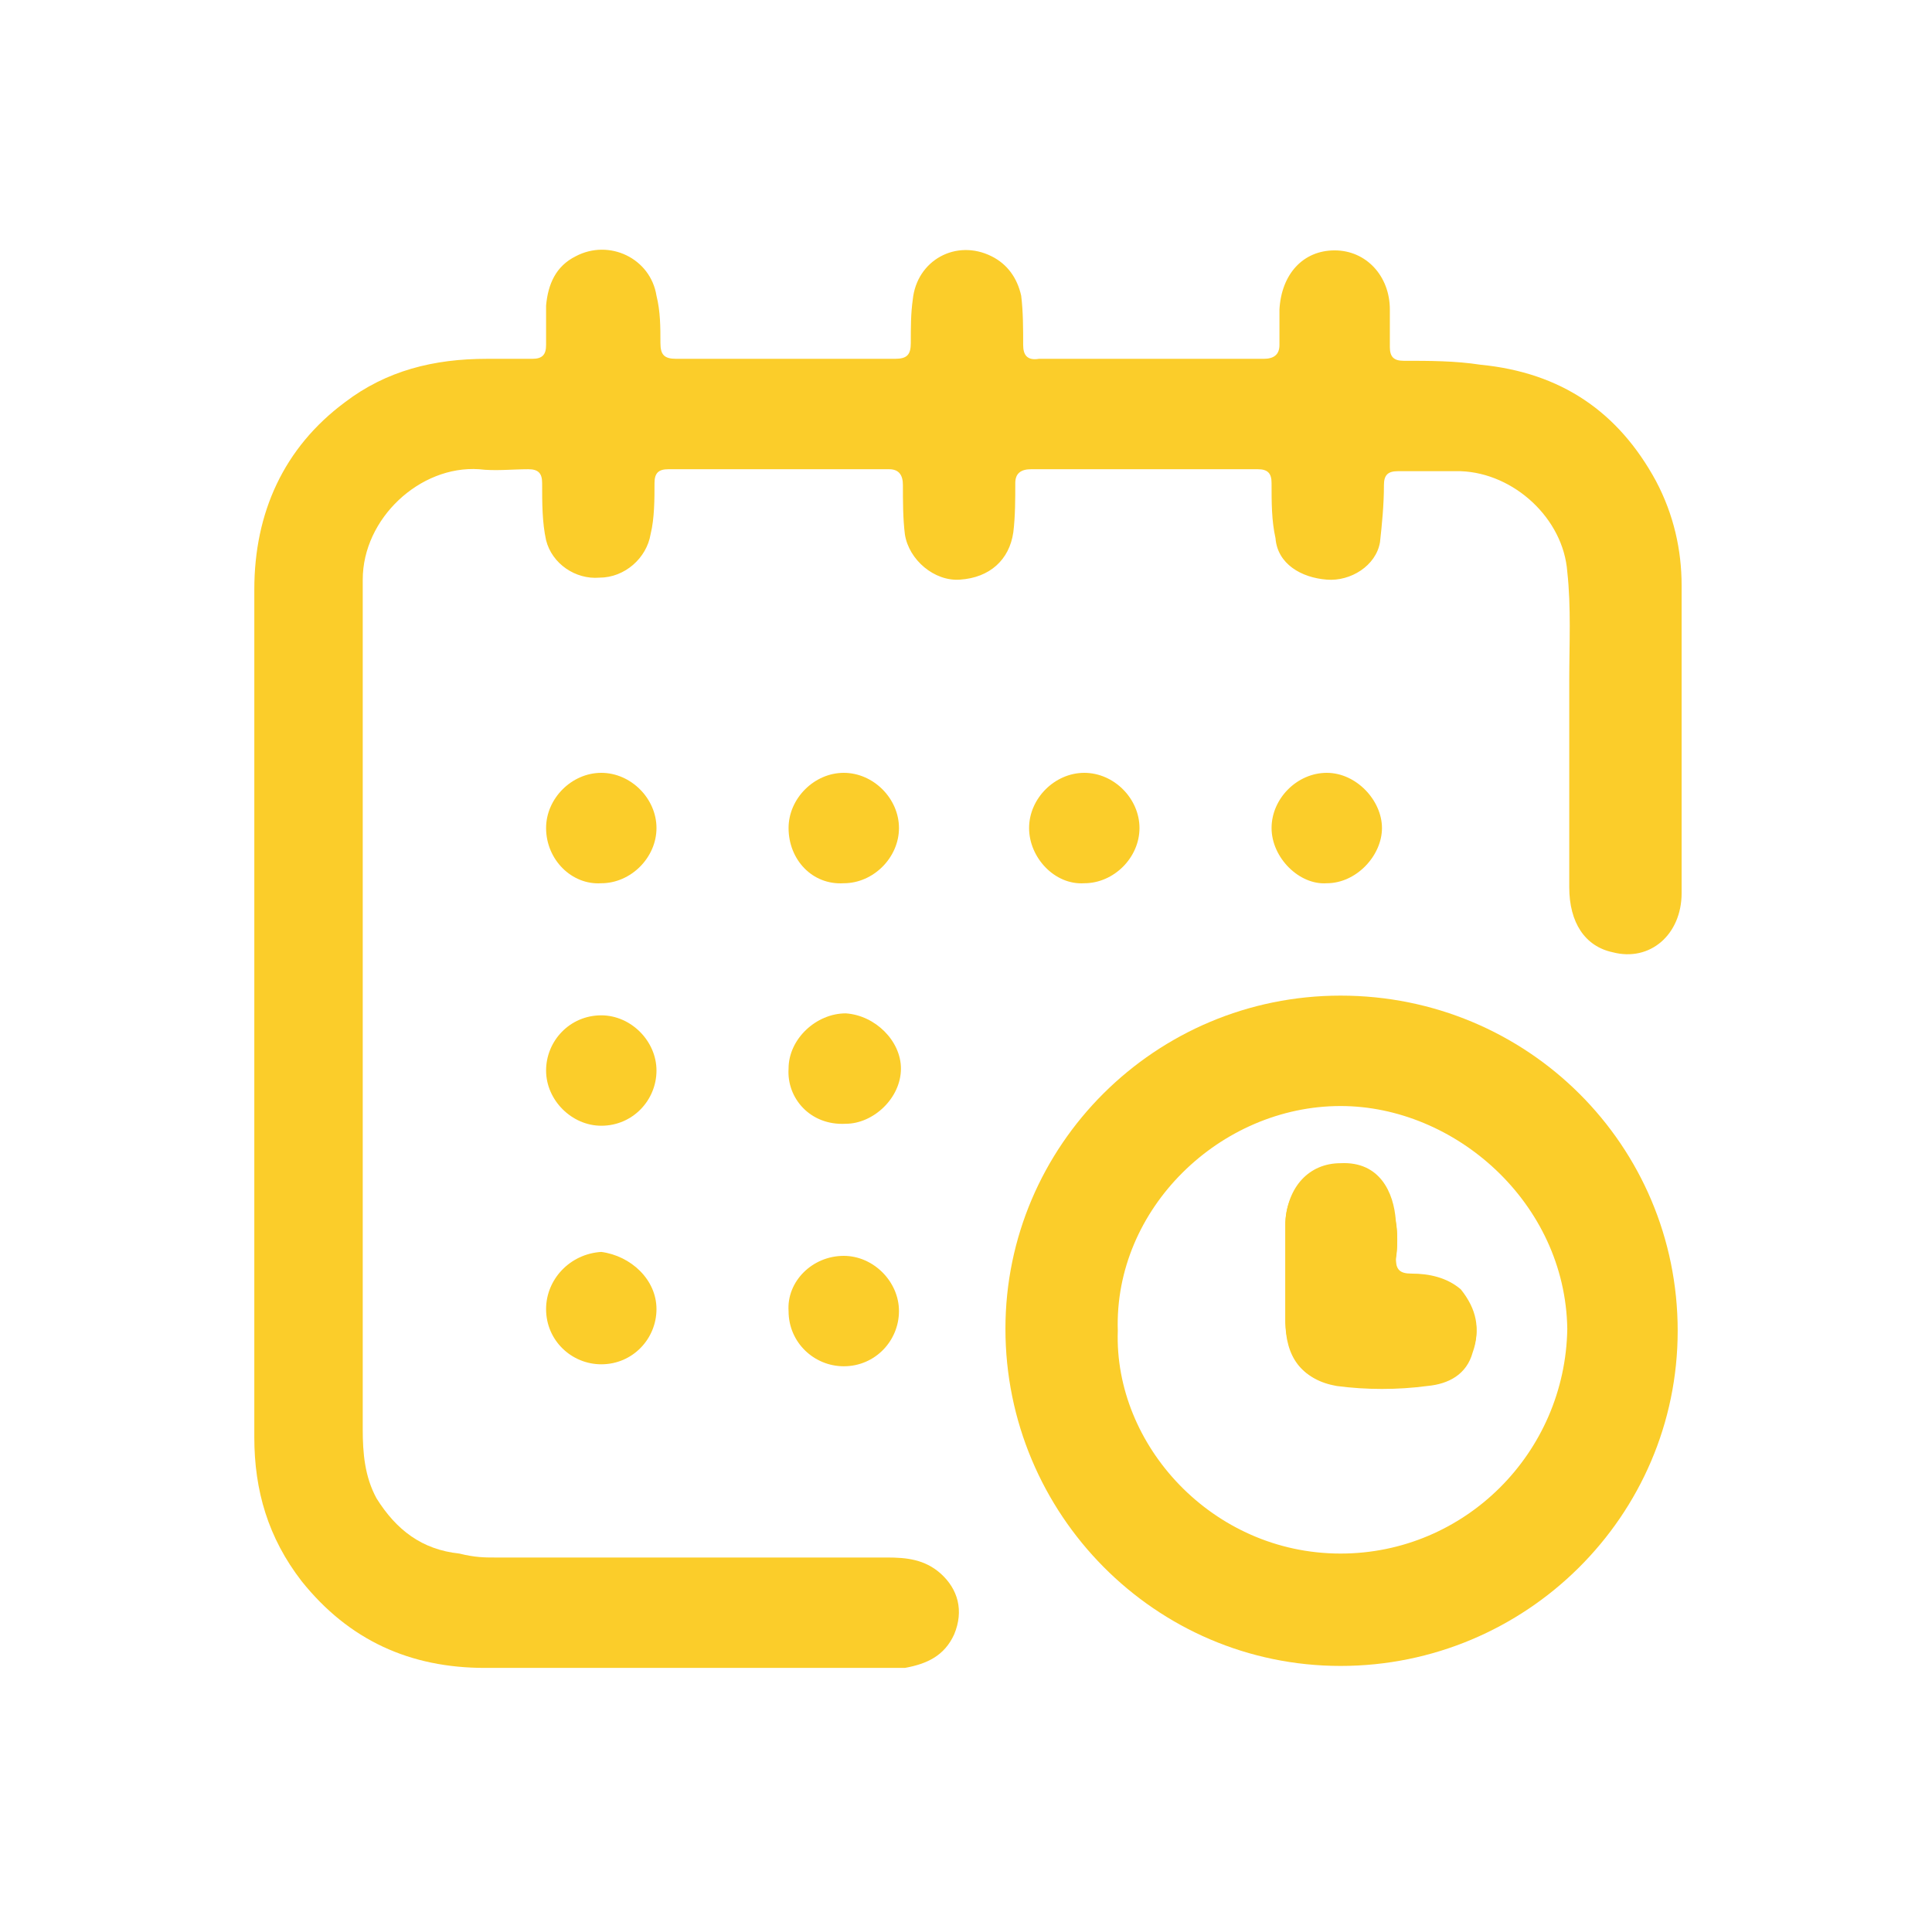
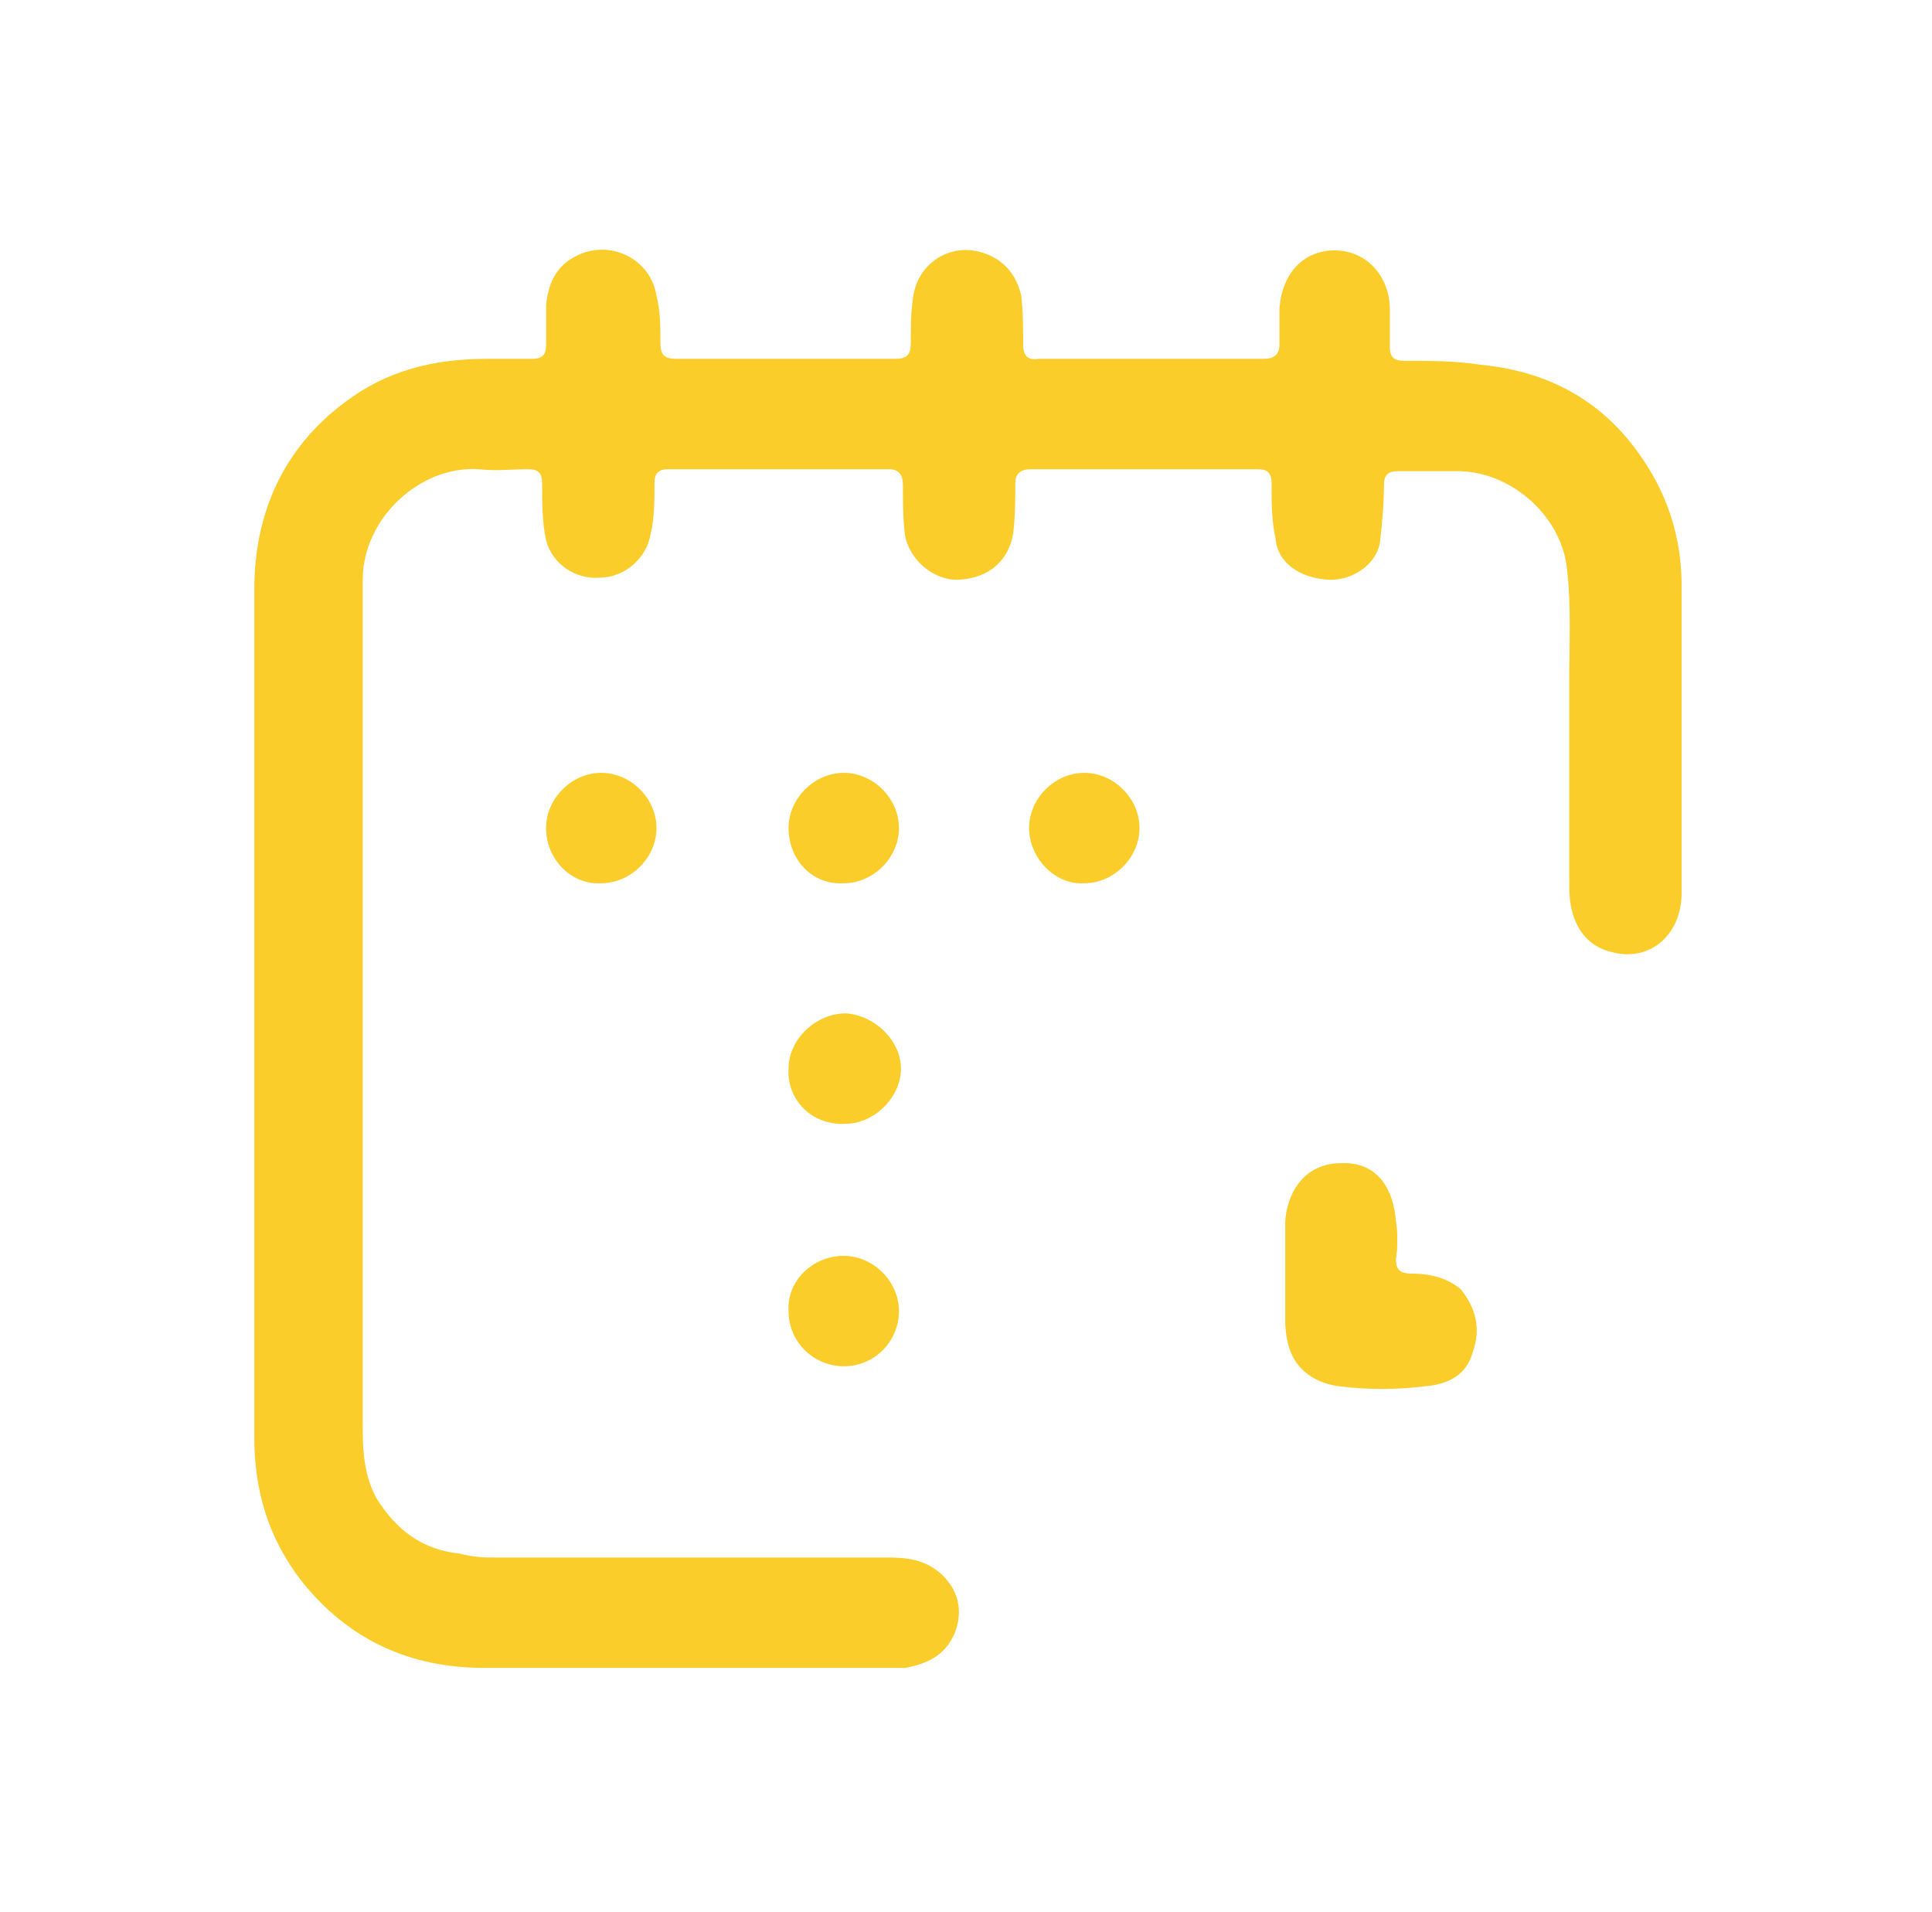
<svg xmlns="http://www.w3.org/2000/svg" enable-background="new 0 0 98 97" viewBox="0 0 98 97">
  <g fill="#fbcd2a">
    <path d="m12.9 51.4c0-7.2 0-14.3 0-21.5 0-3.9 1.5-7.2 4.6-9.5 2.1-1.6 4.5-2.2 7.2-2.2h2.3c.5 0 .7-.2.7-.7 0-.7 0-1.4 0-2 .1-1.1.5-2 1.5-2.5 1.7-.9 3.8.1 4.1 2 .2.8.2 1.6.2 2.4 0 .6.2.8.8.8h11.1c.6 0 .8-.2.8-.8 0-.8 0-1.5.1-2.2.2-2 2.2-3.1 4-2.2.8.4 1.3 1.1 1.5 2 .1.8.1 1.7.1 2.5 0 .5.2.8.8.7h11.4c.5 0 .8-.2.8-.7 0-.6 0-1.2 0-1.8.1-1.8 1.2-3 2.8-3s2.8 1.3 2.8 3v1.9c0 .5.2.7.7.7 1.3 0 2.6 0 3.9.2 4.1.4 7 2.4 8.9 5.9.9 1.7 1.3 3.5 1.3 5.3v15.6c0 2.1-1.6 3.5-3.5 3-1.4-.3-2.2-1.5-2.2-3.3 0-3.5 0-7 0-10.5 0-1.8.1-3.7-.1-5.5-.2-2.7-2.7-5-5.4-5.1-1.1 0-2.1 0-3.2 0-.5 0-.7.2-.7.7 0 1-.1 2-.2 2.9-.2 1.2-1.5 2-2.7 1.9-1.3-.1-2.5-.8-2.6-2.1-.2-.9-.2-1.8-.2-2.8 0-.5-.2-.7-.7-.7-3.8 0-7.6 0-11.5 0-.5 0-.8.2-.8.7 0 .8 0 1.7-.1 2.5-.2 1.4-1.2 2.3-2.7 2.4-1.3.1-2.6-1-2.8-2.3-.1-.8-.1-1.7-.1-2.5 0-.5-.2-.8-.7-.8-3.8 0-7.5 0-11.2 0-.5 0-.7.2-.7.7 0 .8 0 1.8-.2 2.6-.2 1.2-1.3 2.2-2.6 2.2-1.2.1-2.4-.7-2.7-1.9-.2-.9-.2-1.9-.2-2.9 0-.5-.2-.7-.7-.7-.8 0-1.7.1-2.5 0-3-.2-5.9 2.5-5.9 5.6v.7 42.4c0 1.2.1 2.4.7 3.5 1 1.6 2.3 2.6 4.2 2.8.8.2 1.3.2 1.8.2h19.9c1 0 1.9.1 2.7.8.9.8 1.2 1.9.7 3.1-.5 1.1-1.4 1.5-2.5 1.7-.2 0-.5 0-.7 0-6.9 0-13.8 0-20.6 0-3.8 0-6.9-1.4-9.3-4.4-1.7-2.2-2.4-4.6-2.4-7.3 0-7.2 0-14.4 0-21.5z" />
-     <path d="m33.3 66.4c0 1.5-1.2 2.8-2.8 2.8-1.5 0-2.8-1.2-2.8-2.8 0-1.5 1.2-2.8 2.8-2.9 1.5.2 2.8 1.4 2.8 2.9z" />
    <path d="m42.8 63.7c1.5 0 2.8 1.3 2.8 2.8s-1.2 2.8-2.8 2.8c-1.5 0-2.8-1.2-2.8-2.8-.1-1.5 1.2-2.8 2.8-2.8z" />
    <path d="m27.7 42c0-1.5 1.3-2.8 2.8-2.8s2.8 1.3 2.8 2.8-1.3 2.8-2.8 2.8c-1.5.1-2.8-1.2-2.8-2.8z" />
-     <path d="m27.7 54.3c0-1.5 1.2-2.8 2.8-2.8 1.5 0 2.8 1.3 2.8 2.8s-1.2 2.8-2.8 2.8c-1.5 0-2.8-1.3-2.8-2.8z" />
-     <path d="m64.5 42c0-1.5 1.3-2.8 2.8-2.8s2.8 1.4 2.8 2.8-1.3 2.8-2.8 2.8c-1.4.1-2.8-1.3-2.8-2.8z" />
    <path d="m40 54.2c0-1.5 1.4-2.8 2.9-2.8 1.5.1 2.8 1.4 2.8 2.8 0 1.5-1.4 2.8-2.8 2.8-1.8.1-3-1.3-2.9-2.8z" />
    <path d="m52.2 42c0-1.5 1.3-2.8 2.8-2.8s2.8 1.3 2.8 2.8-1.3 2.8-2.8 2.8c-1.5.1-2.8-1.3-2.8-2.8z" />
    <path d="m40 42c0-1.5 1.3-2.8 2.8-2.8s2.8 1.3 2.8 2.8-1.3 2.8-2.8 2.8c-1.6.1-2.8-1.2-2.8-2.8z" />
    <path d="m65.2 64.6c0-.8 0-1.7 0-2.5v2.5 2.5c0-.8 0-1.7 0-2.5z" />
    <path d="m74.7 68.5c-.4 1.1-1.3 1.6-2.3 1.7-1.5.2-3.1.2-4.6 0-1.8-.2-2.6-1.4-2.6-3.2 0-.8 0-1.7 0-2.5s0-1.7 0-2.5c.1-1.8 1.2-3 2.8-3 2-.1 2.7 1.5 2.8 2.9.1.6.1 1.3 0 1.9 0 .6.2.8.8.8.9 0 1.8.2 2.5.8.8 1 1 2 .6 3.1z" />
-     <path d="m68 50.5c-9.4 0-17 7.6-17 16.9 0 9.4 7.6 17.1 17 17.1s17.1-7.6 17.1-17-7.6-17-17.1-17zm0 28.3c-6.5 0-11.5-5.5-11.3-11.3-.2-6.2 5.2-11.4 11.3-11.4 5.8 0 11.4 4.9 11.5 11.3-.1 6.3-5.2 11.4-11.5 11.4z" />
    <path d="m71.6 64.7c-.6 0-.8-.2-.8-.8.1-.6.1-1.3 0-1.9-.2-1.5-.8-3-2.8-2.9-1.6.1-2.8 1.3-2.8 3v2.5 2.5c.1 1.8.9 2.9 2.6 3.2 1.5.2 3.1.2 4.6 0 1.1-.1 2-.6 2.3-1.7.4-1.1.2-2.2-.7-3-.6-.8-1.5-.9-2.4-.9z" />
  </g>
</svg>